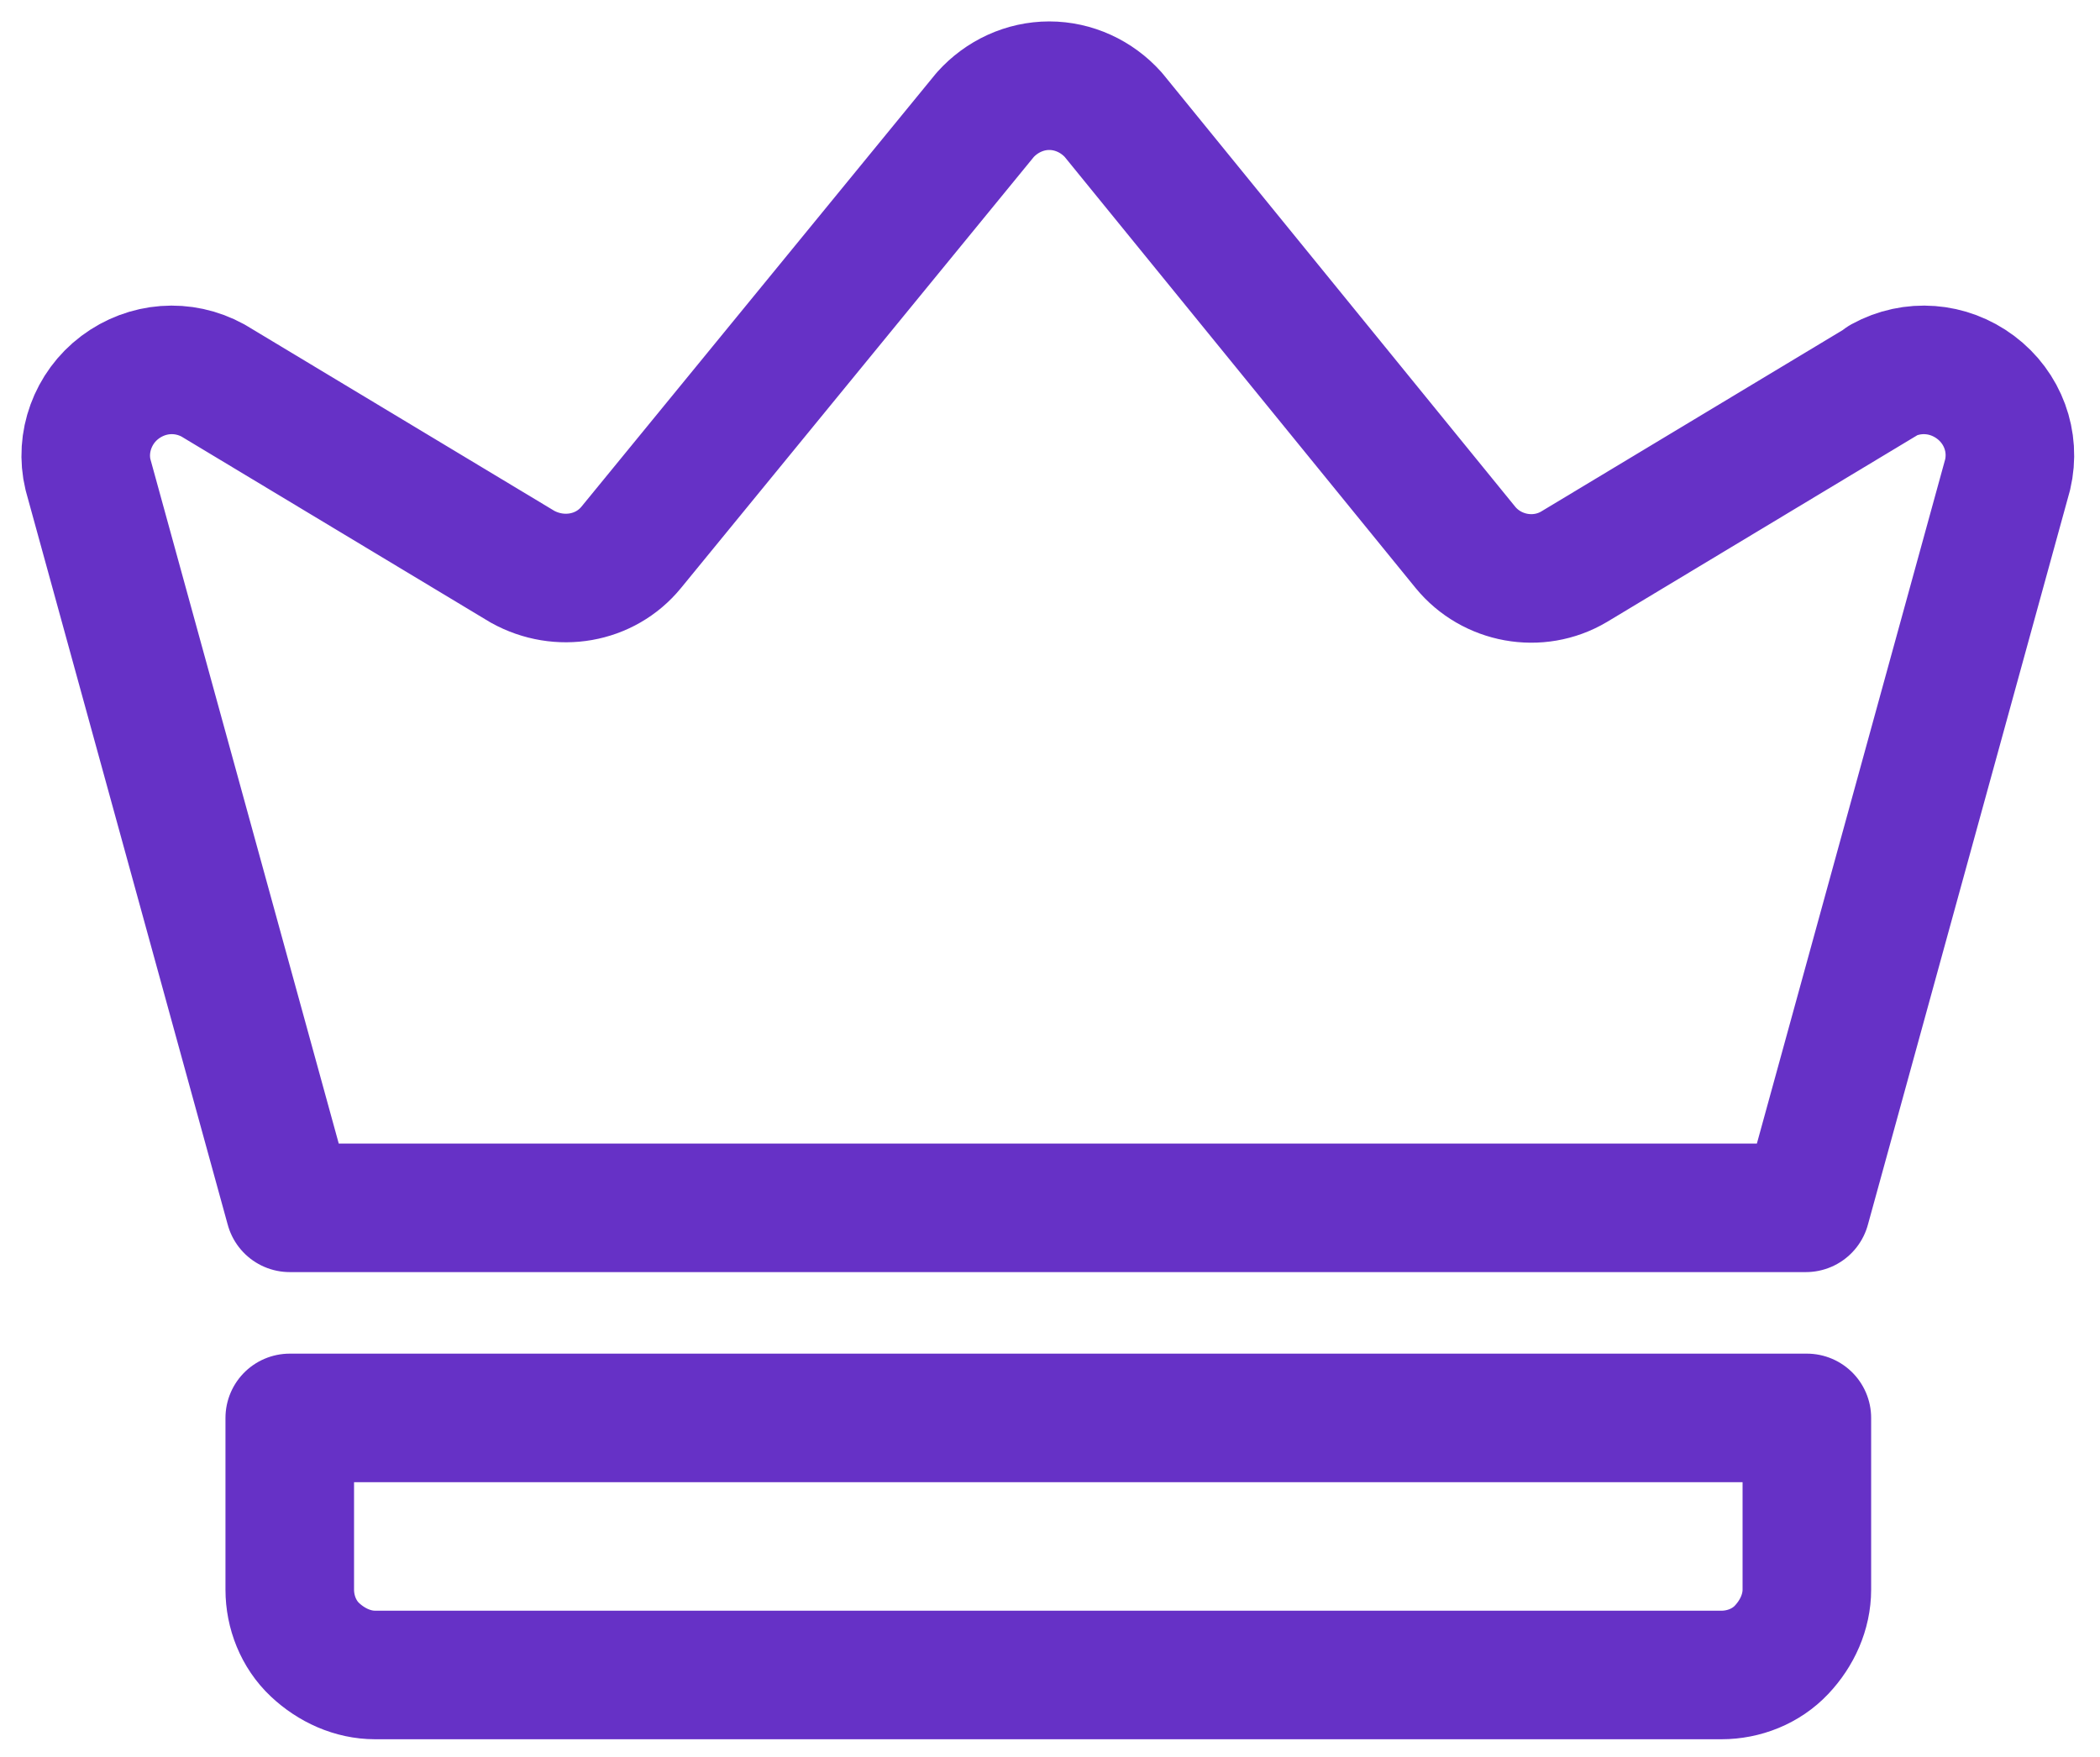
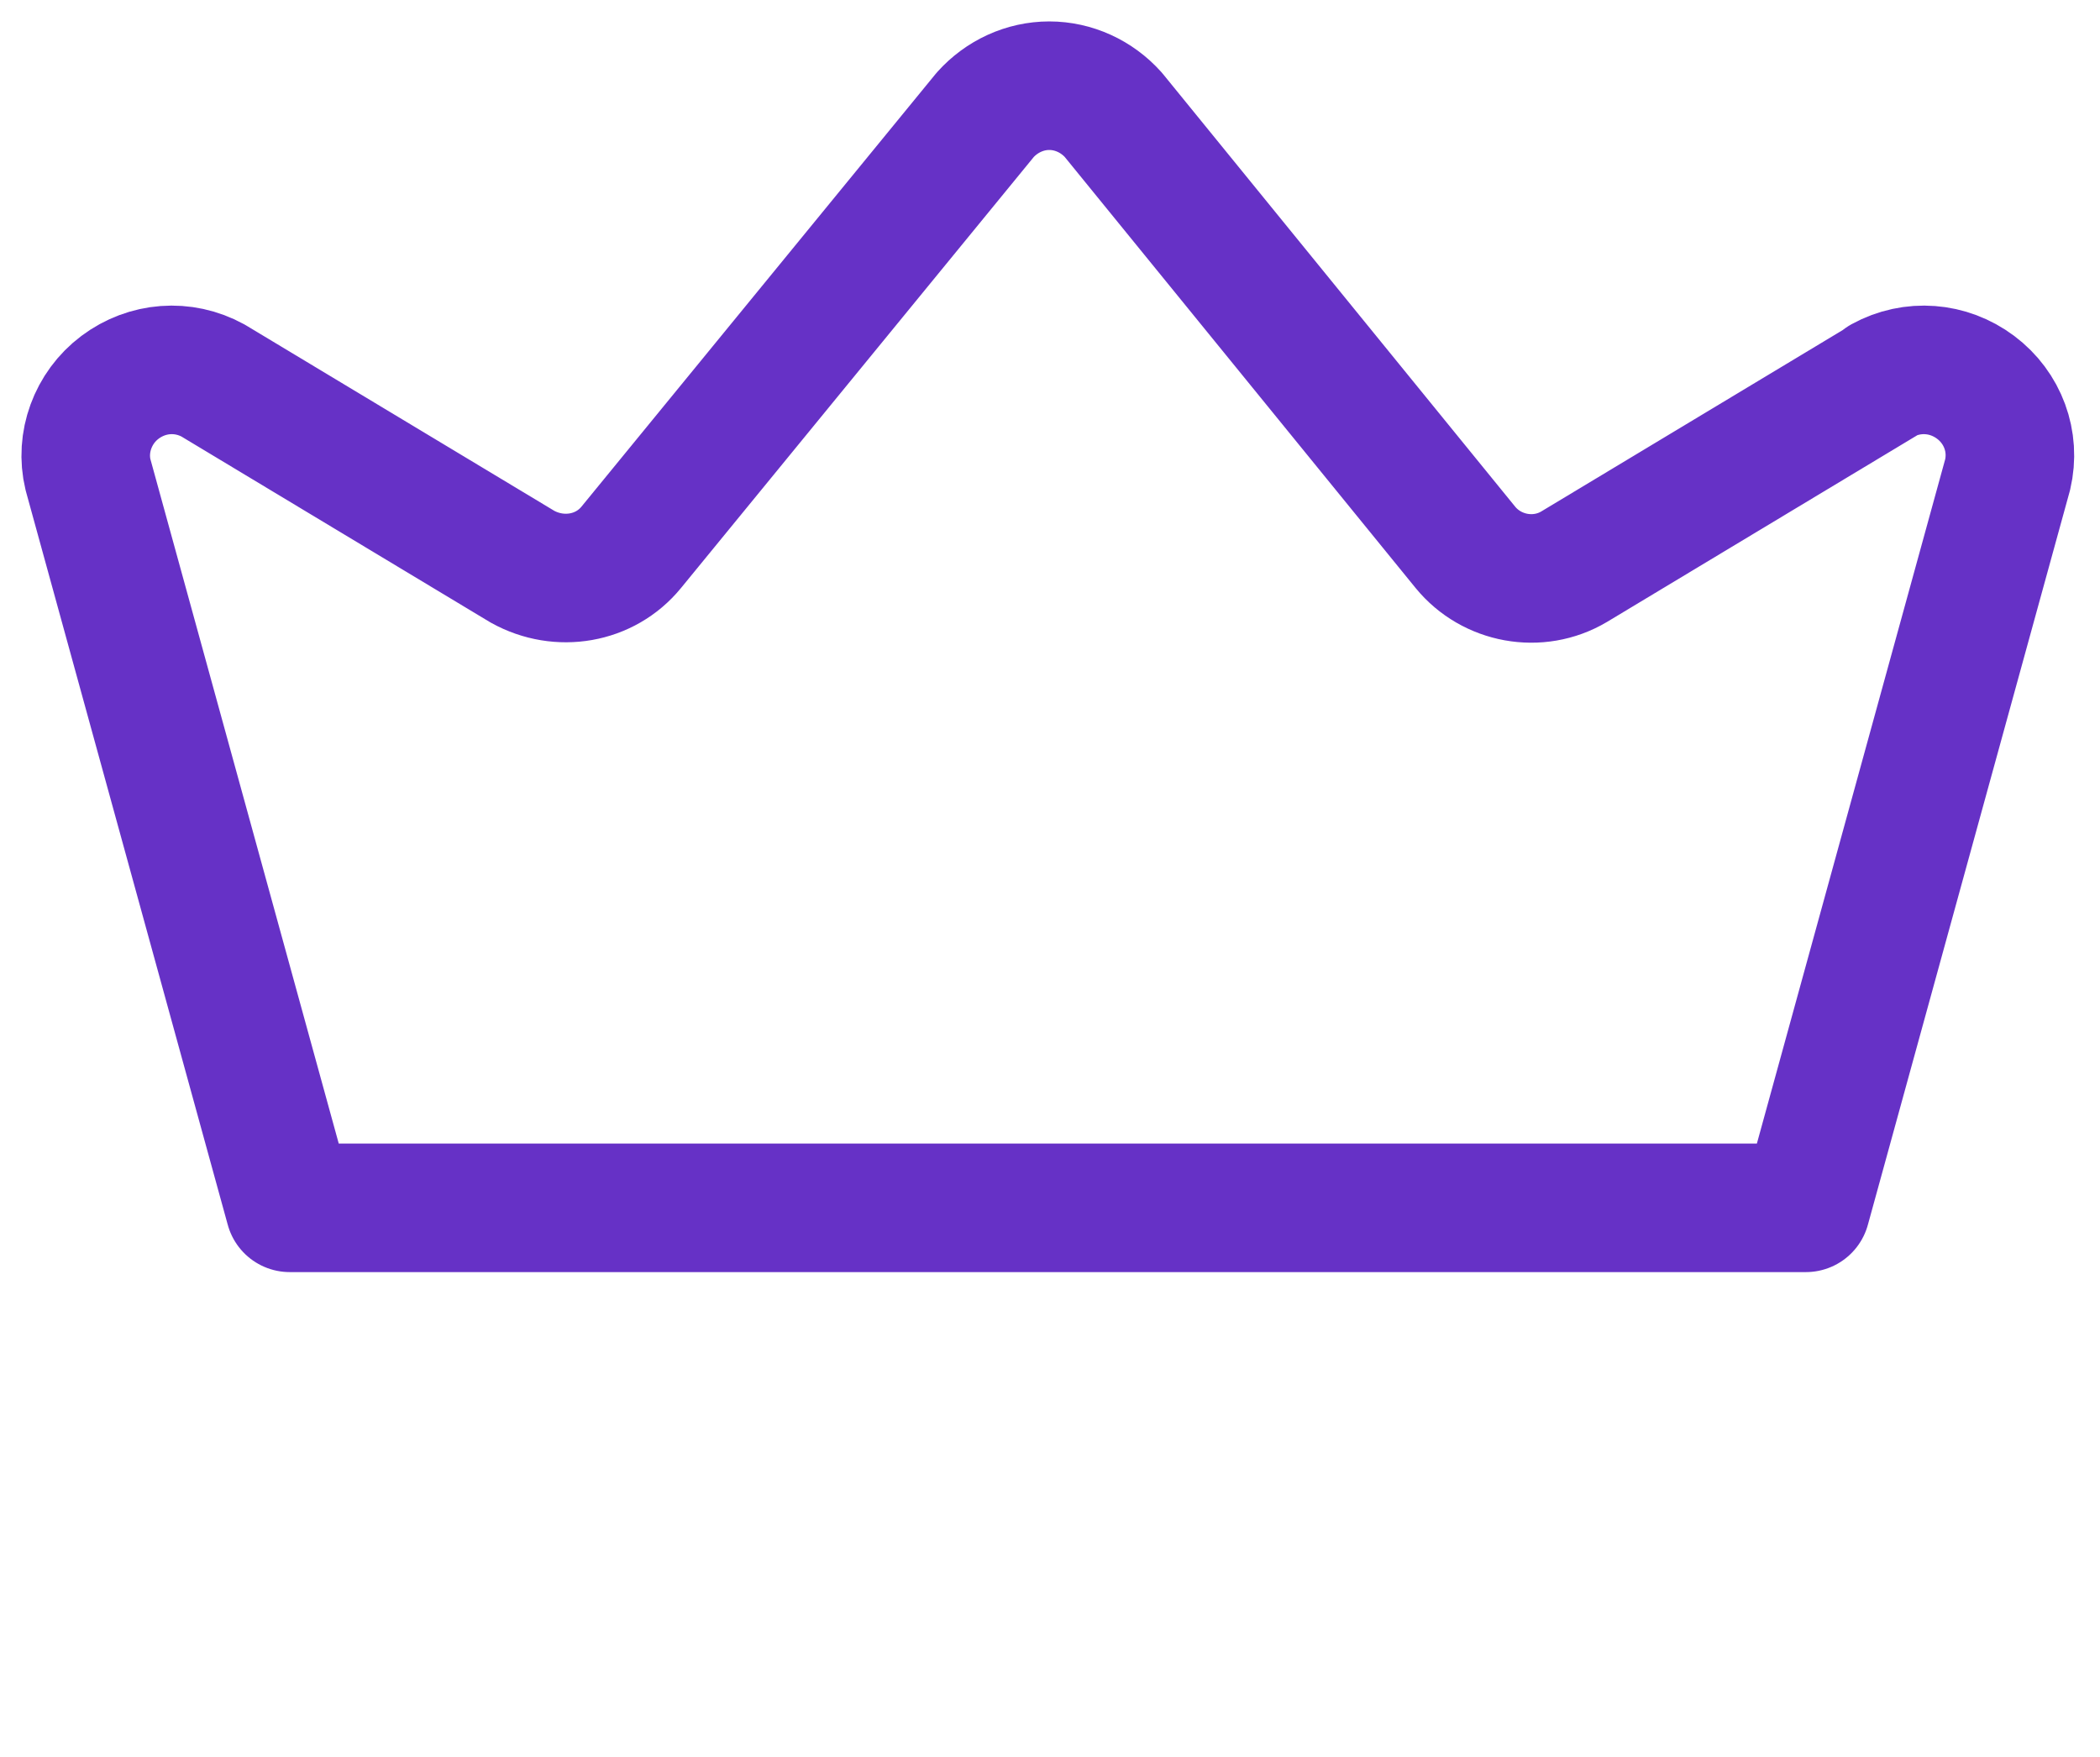
<svg xmlns="http://www.w3.org/2000/svg" width="49" height="41" viewBox="0 0 49 41" fill="none">
  <path d="M43.948 8.881L36.728 13.226C35.89 13.724 34.804 13.521 34.193 12.774L25.977 2.679C25.592 2.249 25.049 2 24.483 2C23.917 2 23.374 2.249 22.989 2.679L14.728 12.774C14.117 13.521 13.053 13.702 12.193 13.226L4.972 8.881C4.271 8.496 3.433 8.564 2.8 9.039C2.166 9.514 1.872 10.329 2.053 11.076L6.761 28.187H42.137L46.845 11.076C47.026 10.307 46.732 9.514 46.098 9.039C45.464 8.564 44.627 8.496 43.925 8.881H43.948Z" stroke="#6631C6" stroke-width="3" stroke-linecap="round" stroke-linejoin="round" />
-   <path d="M6.761 37.097C6.761 37.617 6.964 38.138 7.349 38.5C7.734 38.862 8.232 39.089 8.752 39.089H40.168C40.689 39.089 41.209 38.885 41.571 38.5C41.934 38.115 42.16 37.617 42.16 37.097V33.09H6.761V37.097Z" stroke="#6631C6" stroke-width="3" stroke-linecap="round" stroke-linejoin="round" />
</svg>